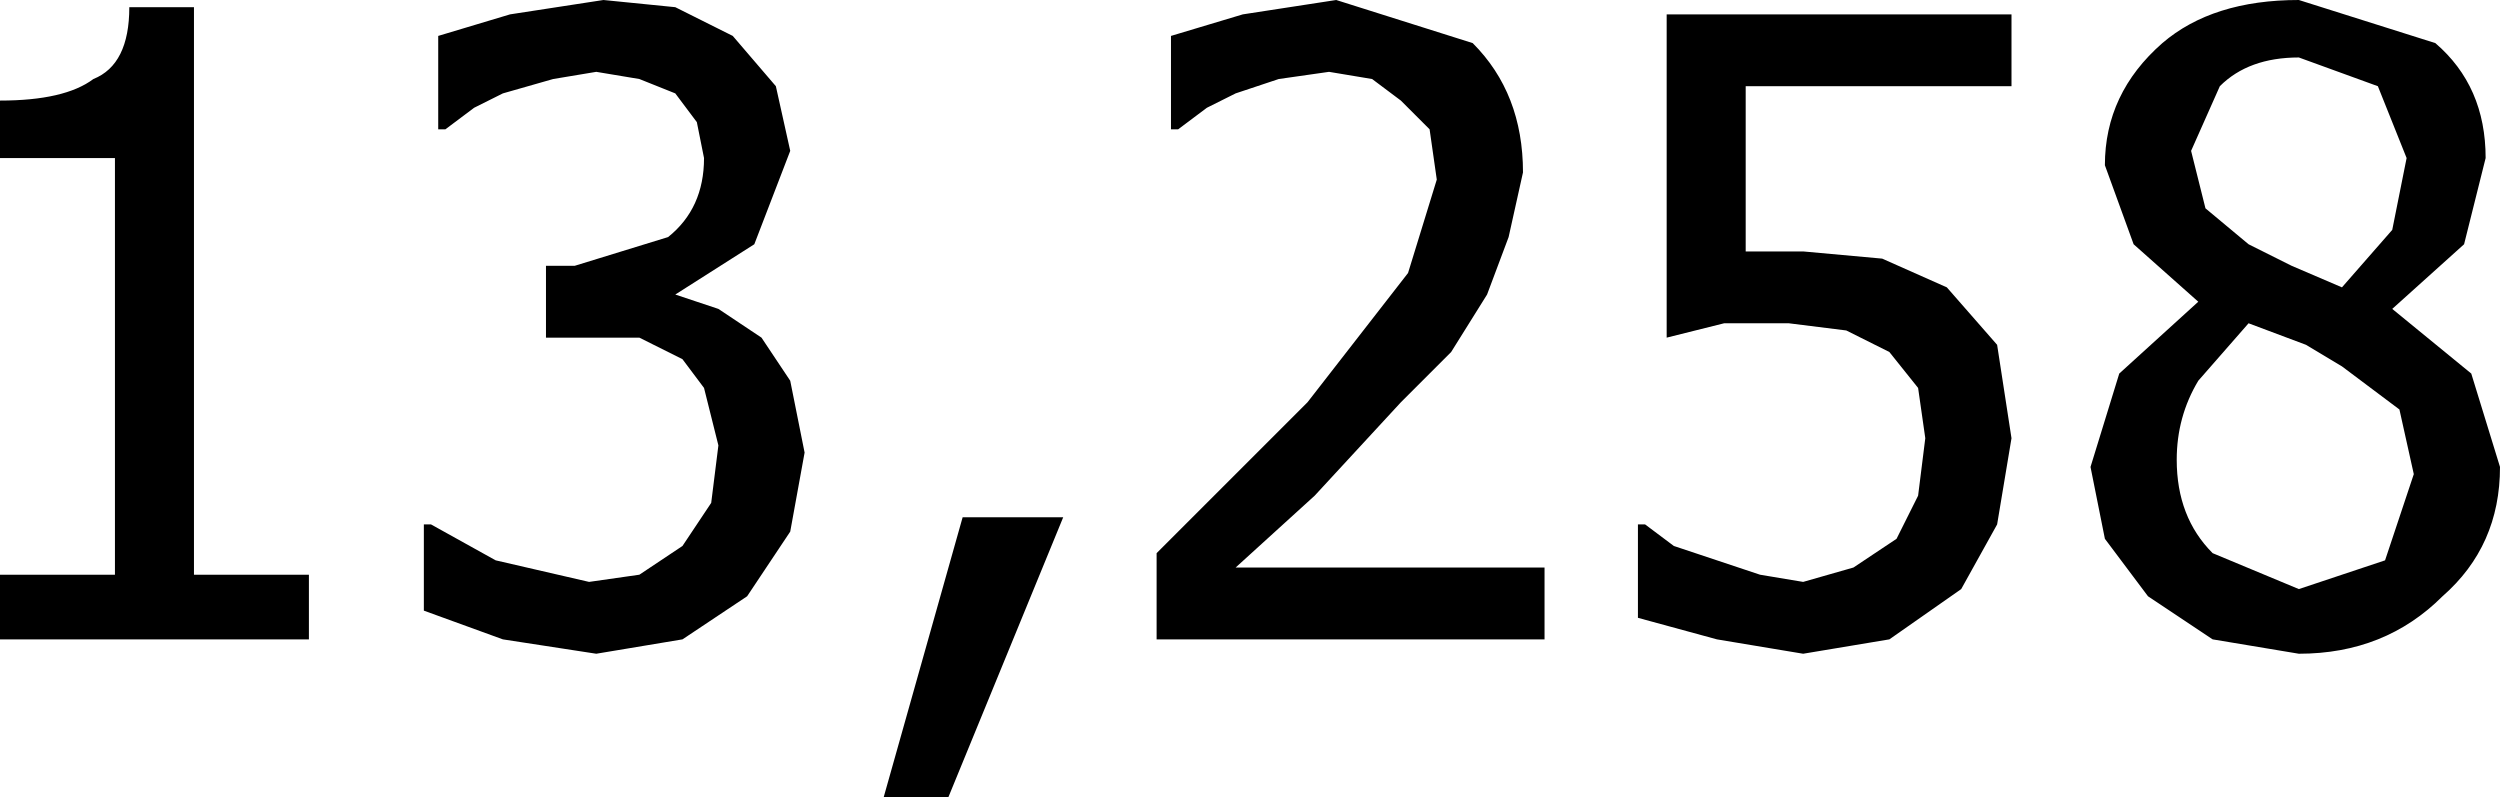
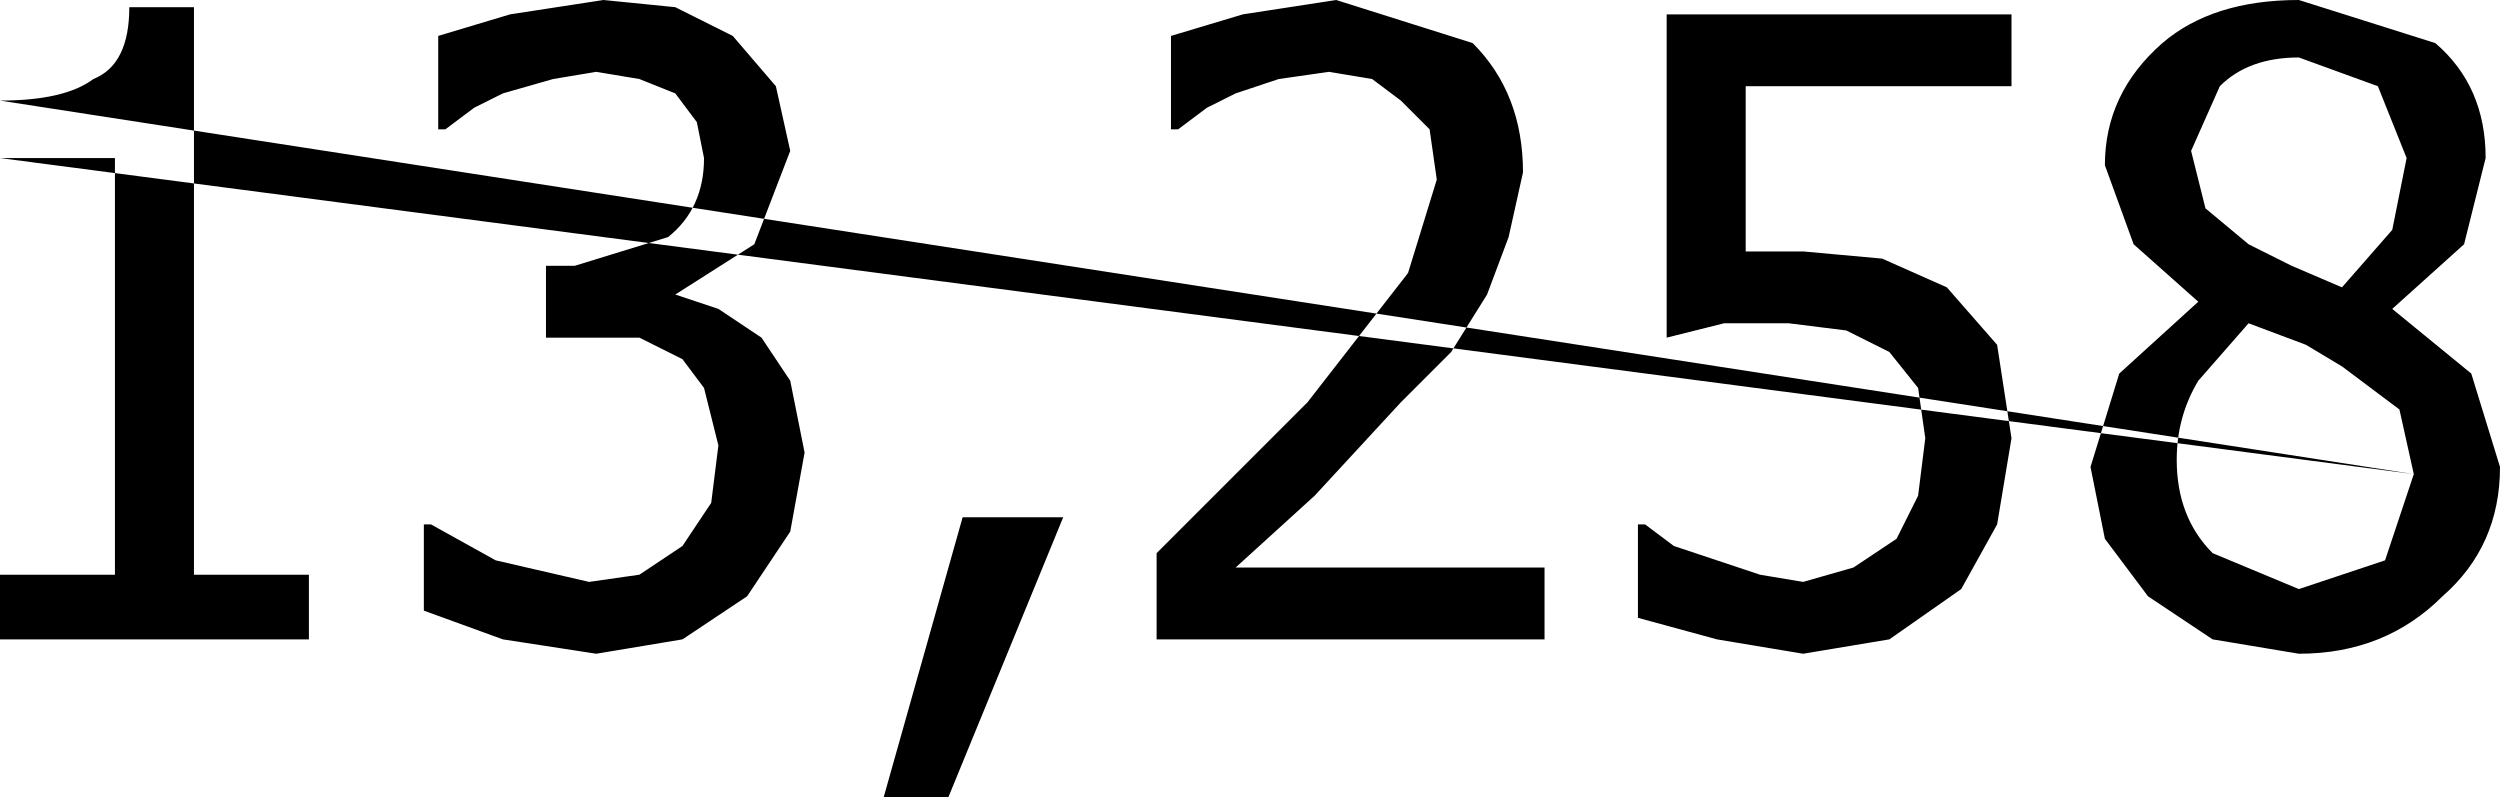
<svg xmlns="http://www.w3.org/2000/svg" height="5.55px" width="17.4px">
  <g transform="matrix(1.0, 0.0, 0.0, 1.0, 8.6, 2.05)">
-     <path d="M0.7 -2.05 L1.65 -1.75 Q2.0 -1.4 2.0 -0.85 L1.9 -0.4 1.75 0.0 1.5 0.4 1.15 0.75 0.55 1.4 0.0 1.9 2.15 1.9 2.15 2.4 -0.55 2.4 -0.55 1.8 0.0 1.25 0.5 0.75 1.2 -0.15 1.4 -0.8 1.35 -1.15 1.15 -1.35 0.95 -1.5 0.65 -1.55 0.3 -1.5 0.0 -1.4 -0.2 -1.3 -0.4 -1.15 -0.45 -1.15 -0.45 -1.8 0.05 -1.95 0.7 -2.05 M3.55 -0.3 L3.75 -0.3 3.95 -0.3 4.5 -0.25 4.95 -0.05 5.3 0.35 5.4 1.0 5.3 1.6 5.05 2.05 4.55 2.4 3.95 2.5 3.35 2.4 2.8 2.25 2.8 1.6 2.85 1.6 3.05 1.75 3.35 1.85 3.65 1.95 3.95 2.0 4.3 1.9 4.6 1.7 4.75 1.4 4.8 1.0 4.75 0.65 4.55 0.4 4.25 0.25 3.85 0.2 3.4 0.2 3.0 0.3 3.0 -1.95 5.4 -1.95 5.4 -1.45 3.55 -1.45 3.55 -0.3 M7.4 -2.05 L8.35 -1.75 Q8.7 -1.45 8.7 -0.95 L8.55 -0.35 8.05 0.1 8.6 0.55 8.8 1.2 Q8.8 1.75 8.4 2.1 8.0 2.5 7.4 2.5 L6.8 2.4 6.35 2.1 6.05 1.7 5.95 1.2 6.15 0.55 6.7 0.05 6.25 -0.35 6.05 -0.9 Q6.05 -1.4 6.45 -1.75 6.8 -2.05 7.4 -2.05 M6.65 -1.0 L6.75 -0.6 7.05 -0.35 Q7.15 -0.3 7.35 -0.2 L7.7 -0.05 8.05 -0.45 8.15 -0.95 7.95 -1.45 7.4 -1.65 Q7.05 -1.65 6.85 -1.45 L6.65 -1.0 M8.2 1.25 L8.1 0.8 7.7 0.5 7.45 0.35 7.05 0.2 6.7 0.6 Q6.55 0.85 6.55 1.15 6.55 1.55 6.8 1.8 L7.4 2.05 8.0 1.85 8.2 1.25 M-8.6 -0.95 L-8.6 -1.35 Q-8.15 -1.35 -7.95 -1.5 -7.7 -1.6 -7.7 -2.0 L-7.25 -2.0 -7.25 1.95 -6.45 1.95 -6.45 2.4 -8.6 2.4 -8.6 1.95 -7.8 1.95 -7.8 -0.95 -8.6 -0.95 M-5.55 -1.8 L-5.05 -1.95 -4.4 -2.05 -3.9 -2.0 -3.5 -1.8 -3.2 -1.45 -3.1 -1.0 -3.35 -0.35 -3.9 0.0 -3.6 0.1 -3.3 0.3 -3.1 0.6 -3.0 1.1 -3.1 1.65 -3.4 2.1 -3.85 2.4 -4.45 2.5 -5.1 2.4 -5.65 2.2 -5.65 1.6 -5.6 1.6 -5.15 1.85 -4.5 2.0 -4.15 1.95 -3.85 1.75 -3.65 1.45 -3.6 1.05 -3.7 0.65 -3.85 0.45 -4.15 0.3 -4.55 0.3 -4.8 0.3 -4.8 -0.2 -4.6 -0.2 -3.95 -0.4 Q-3.7 -0.6 -3.7 -0.95 L-3.75 -1.2 -3.9 -1.4 -4.15 -1.5 -4.45 -1.55 -4.75 -1.5 -5.1 -1.4 -5.3 -1.3 -5.5 -1.15 -5.55 -1.15 -5.55 -1.8 M-1.2 1.55 L-2.0 3.5 -2.45 3.5 -1.9 1.55 -1.2 1.55" fill="#000000" fill-rule="evenodd" stroke="none" />
+     <path d="M0.7 -2.05 L1.65 -1.75 Q2.0 -1.4 2.0 -0.85 L1.9 -0.4 1.75 0.0 1.5 0.4 1.15 0.75 0.55 1.4 0.0 1.9 2.15 1.9 2.15 2.4 -0.55 2.4 -0.55 1.8 0.0 1.25 0.5 0.75 1.2 -0.15 1.4 -0.8 1.35 -1.15 1.15 -1.35 0.95 -1.5 0.65 -1.55 0.3 -1.5 0.0 -1.4 -0.2 -1.3 -0.4 -1.15 -0.45 -1.15 -0.45 -1.8 0.05 -1.95 0.7 -2.05 M3.55 -0.3 L3.75 -0.3 3.95 -0.3 4.5 -0.25 4.95 -0.05 5.3 0.35 5.4 1.0 5.3 1.6 5.05 2.05 4.55 2.4 3.95 2.5 3.35 2.4 2.8 2.25 2.8 1.6 2.85 1.6 3.05 1.75 3.35 1.85 3.65 1.95 3.95 2.0 4.3 1.9 4.6 1.7 4.75 1.4 4.8 1.0 4.75 0.65 4.55 0.4 4.25 0.25 3.85 0.2 3.4 0.2 3.0 0.3 3.0 -1.95 5.4 -1.95 5.4 -1.45 3.55 -1.45 3.55 -0.3 M7.4 -2.05 L8.35 -1.75 Q8.7 -1.45 8.7 -0.95 L8.55 -0.35 8.05 0.1 8.6 0.55 8.8 1.2 Q8.8 1.75 8.4 2.1 8.0 2.5 7.4 2.5 L6.8 2.4 6.35 2.1 6.05 1.7 5.95 1.2 6.15 0.55 6.7 0.05 6.25 -0.35 6.05 -0.9 Q6.05 -1.4 6.45 -1.75 6.8 -2.05 7.4 -2.05 M6.65 -1.0 L6.75 -0.6 7.05 -0.35 Q7.15 -0.3 7.35 -0.2 L7.7 -0.05 8.05 -0.45 8.15 -0.95 7.95 -1.45 7.4 -1.65 Q7.05 -1.65 6.85 -1.45 L6.65 -1.0 M8.2 1.25 L8.1 0.8 7.7 0.5 7.45 0.35 7.05 0.2 6.7 0.6 Q6.55 0.85 6.55 1.15 6.55 1.55 6.8 1.8 L7.4 2.05 8.0 1.85 8.2 1.25 L-8.6 -1.35 Q-8.15 -1.35 -7.95 -1.5 -7.7 -1.6 -7.7 -2.0 L-7.25 -2.0 -7.25 1.95 -6.45 1.95 -6.45 2.4 -8.6 2.4 -8.6 1.95 -7.8 1.95 -7.8 -0.95 -8.6 -0.95 M-5.55 -1.8 L-5.05 -1.95 -4.4 -2.05 -3.9 -2.0 -3.5 -1.8 -3.2 -1.45 -3.1 -1.0 -3.35 -0.35 -3.9 0.0 -3.6 0.1 -3.3 0.3 -3.1 0.6 -3.0 1.1 -3.1 1.65 -3.4 2.1 -3.85 2.4 -4.45 2.5 -5.1 2.4 -5.65 2.2 -5.65 1.6 -5.6 1.6 -5.15 1.85 -4.5 2.0 -4.15 1.95 -3.85 1.75 -3.65 1.45 -3.6 1.05 -3.7 0.65 -3.85 0.45 -4.15 0.3 -4.55 0.3 -4.8 0.3 -4.8 -0.2 -4.6 -0.2 -3.95 -0.4 Q-3.7 -0.6 -3.7 -0.95 L-3.75 -1.2 -3.9 -1.4 -4.15 -1.5 -4.45 -1.55 -4.75 -1.5 -5.1 -1.4 -5.3 -1.3 -5.5 -1.15 -5.55 -1.15 -5.55 -1.8 M-1.2 1.55 L-2.0 3.5 -2.45 3.5 -1.9 1.55 -1.2 1.55" fill="#000000" fill-rule="evenodd" stroke="none" />
  </g>
</svg>